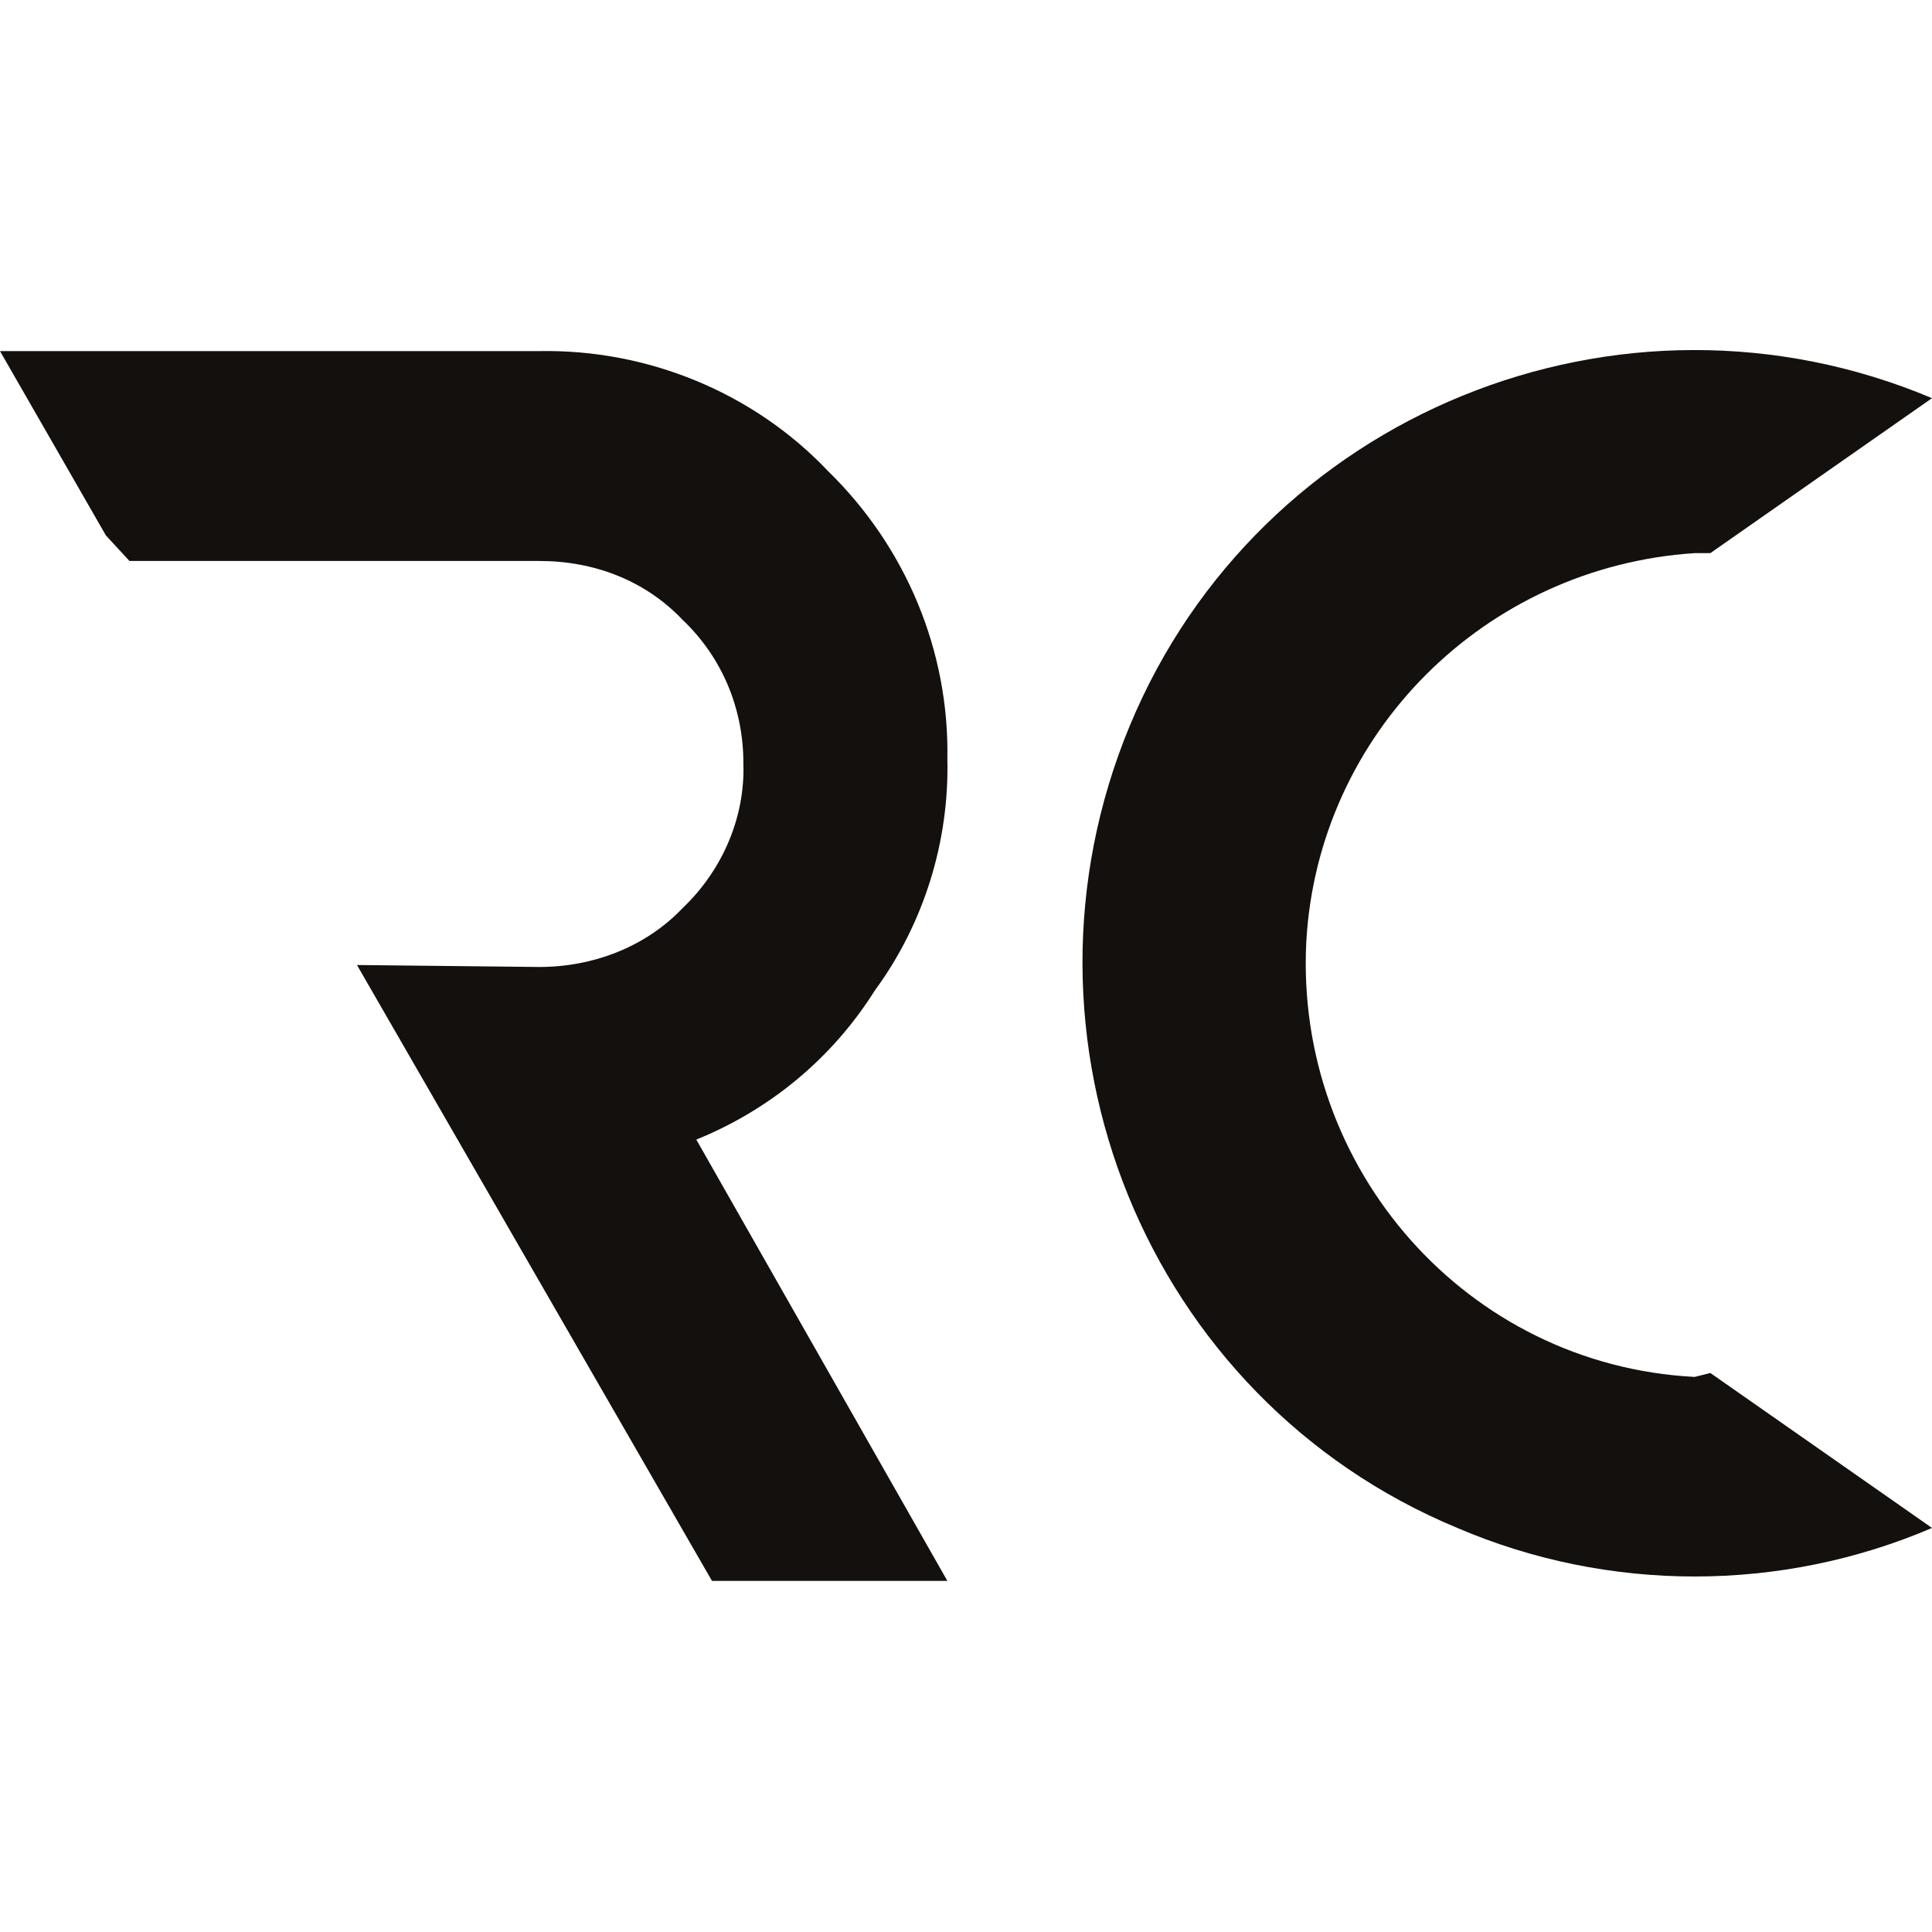
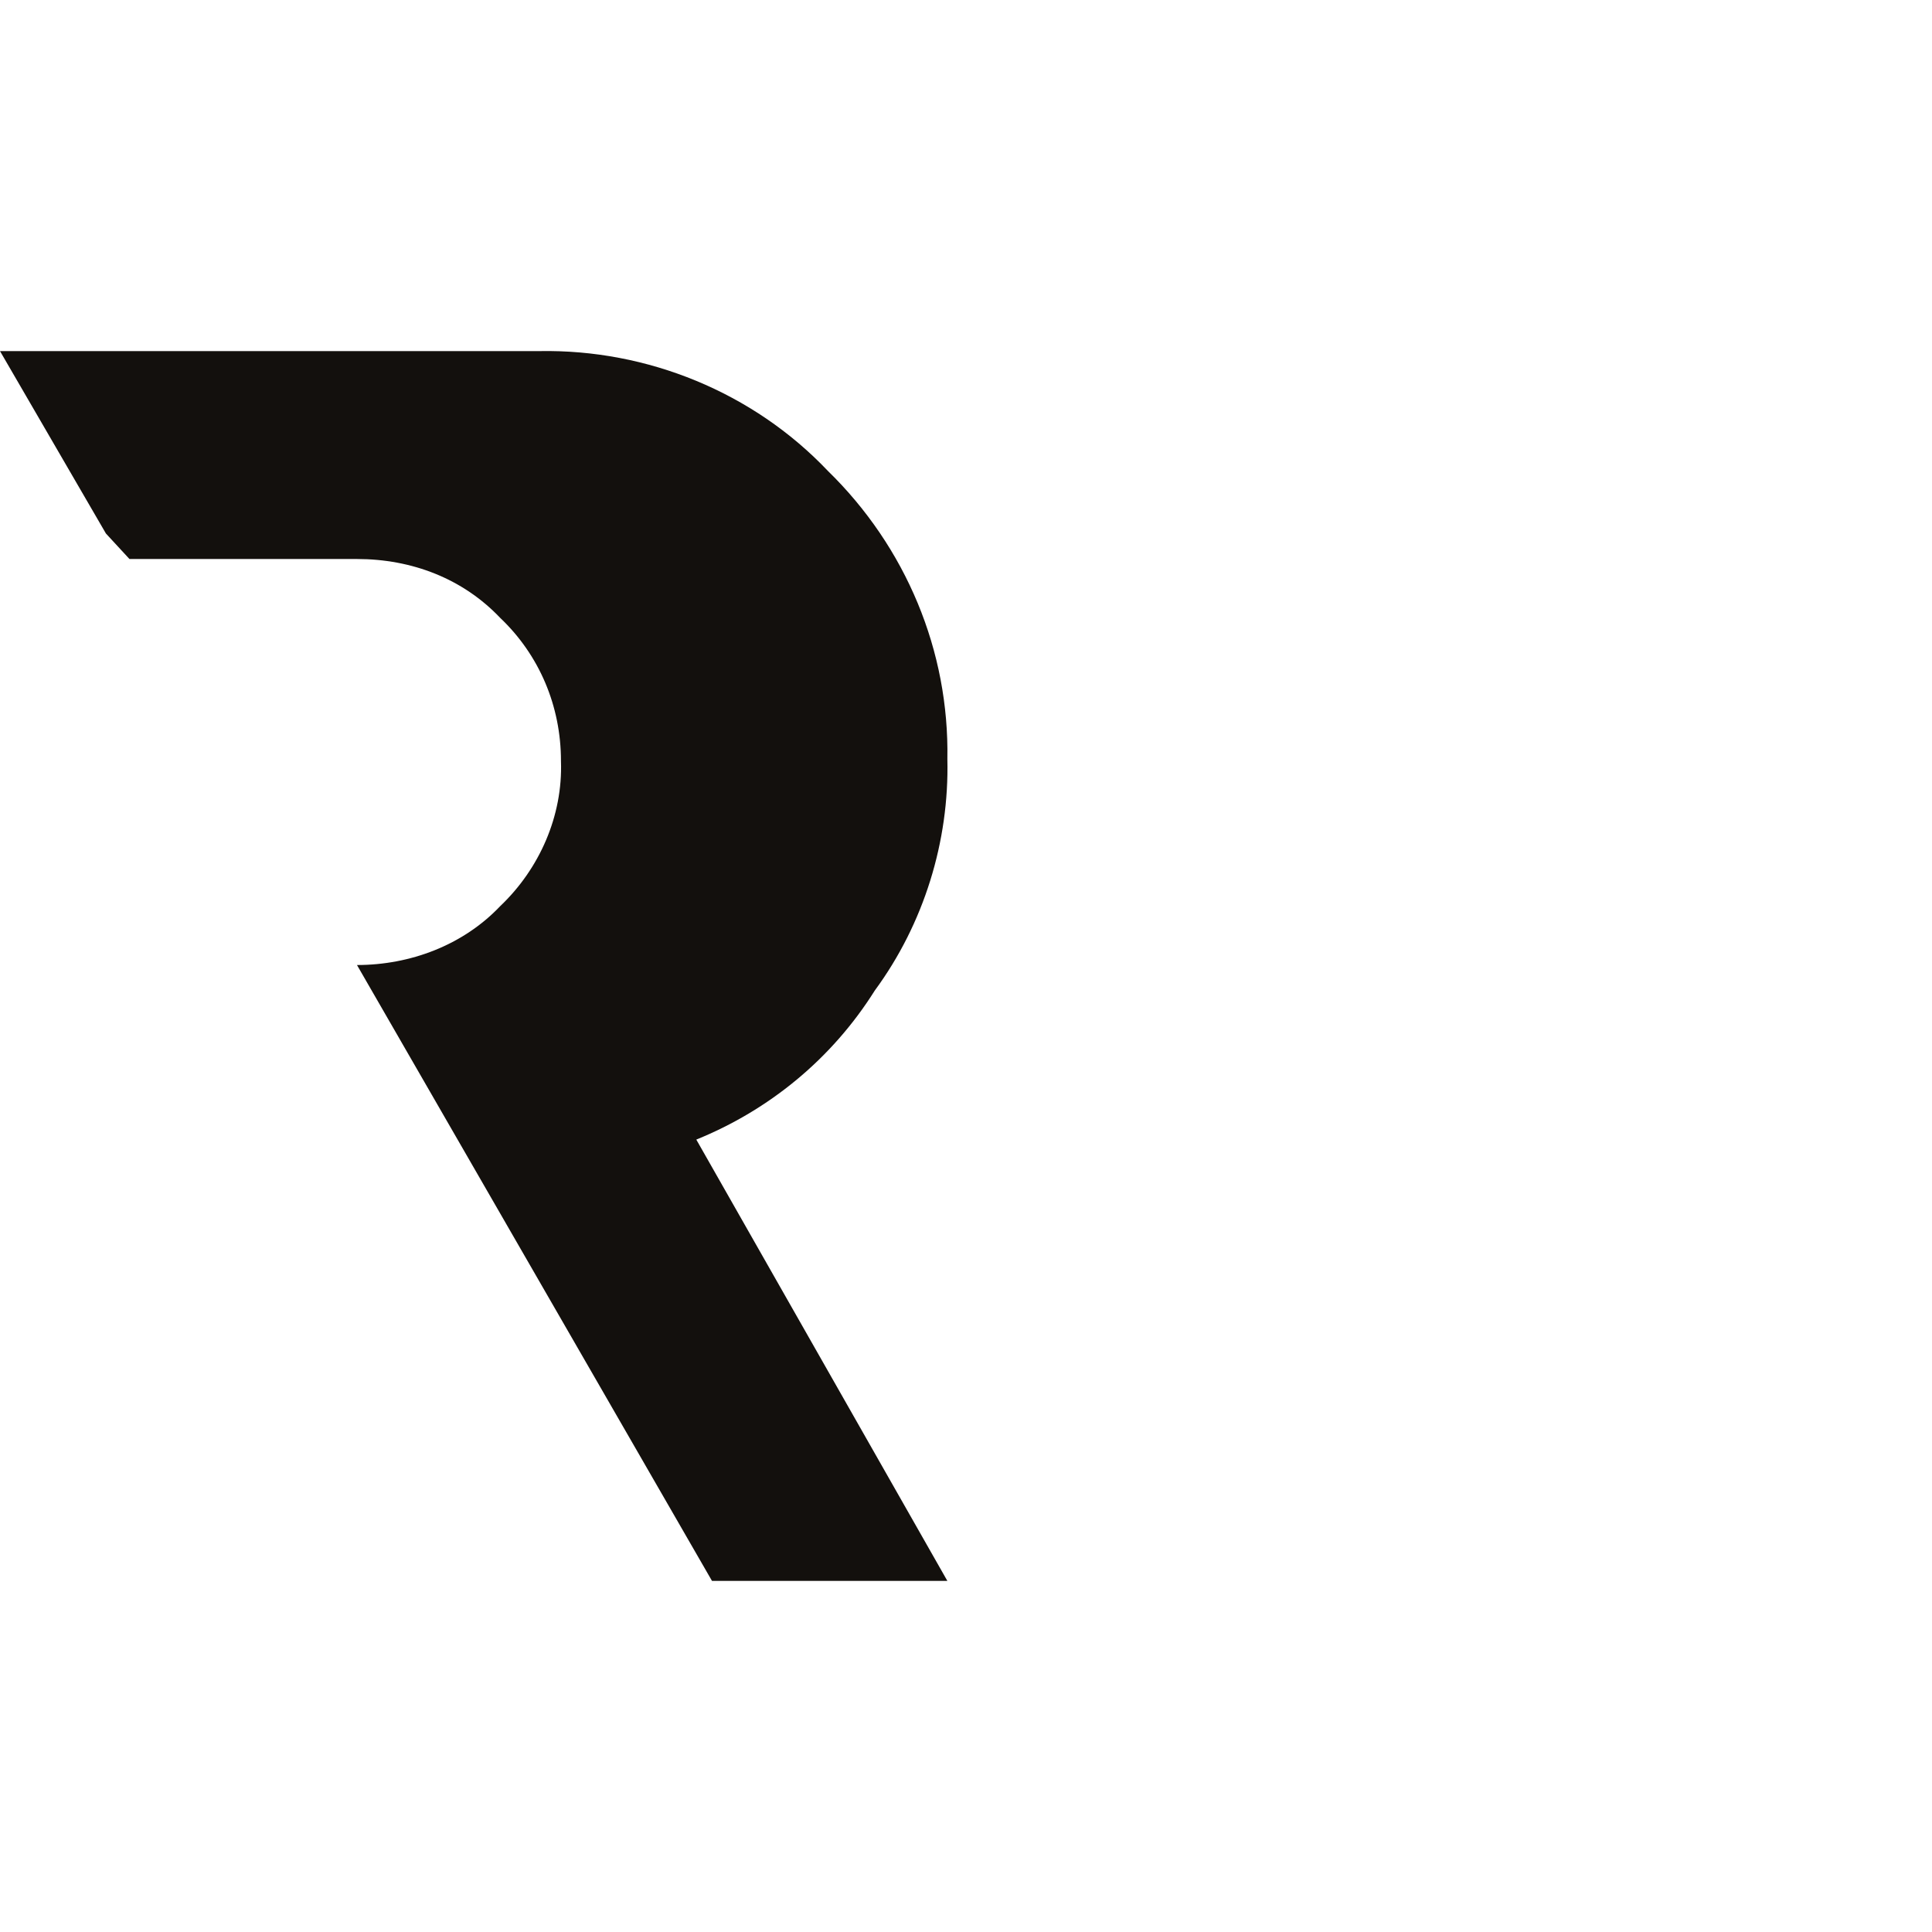
<svg xmlns="http://www.w3.org/2000/svg" version="1.1" id="SvgjsSvg1000" x="0px" y="0px" viewBox="0 0 98.5 98.5" style="enable-background:new 0 0 98.5 98.5;" xml:space="preserve">
  <style type="text/css">
	.st0{fill:#13100D;}
</style>
-   <path class="st0" d="M35.5,58.1l12.8,22.5h-12L18.2,49.2l9.3,0.1c2.7,0,5.4-1,7.3-3c2-1.9,3.2-4.6,3.1-7.4c0-2.8-1.1-5.4-3.1-7.3  c-1.9-2-4.5-3-7.3-3H6.6l-1.2-1.3L0,17.9h27.5c5.5-0.1,10.9,2.1,14.7,6.1c4,3.9,6.2,9.2,6.1,14.7c0.1,4.2-1.2,8.4-3.7,11.8  C42.4,54,39.2,56.6,35.5,58.1z" />
-   <path class="st0" d="M86.4,70.2C74.8,69.6,66,59.6,66.6,48c0.6-10.6,9.1-19.1,19.8-19.8h0.8l11.3-7.9c-15.9-6.7-34.3,0.8-40.9,16.7  s0.8,34.3,16.7,40.9c7.7,3.3,16.5,3.3,24.2,0l-11.3-7.9L86.4,70.2z" />
+   <path class="st0" d="M35.5,58.1l12.8,22.5h-12L18.2,49.2c2.7,0,5.4-1,7.3-3c2-1.9,3.2-4.6,3.1-7.4c0-2.8-1.1-5.4-3.1-7.3  c-1.9-2-4.5-3-7.3-3H6.6l-1.2-1.3L0,17.9h27.5c5.5-0.1,10.9,2.1,14.7,6.1c4,3.9,6.2,9.2,6.1,14.7c0.1,4.2-1.2,8.4-3.7,11.8  C42.4,54,39.2,56.6,35.5,58.1z" />
</svg>